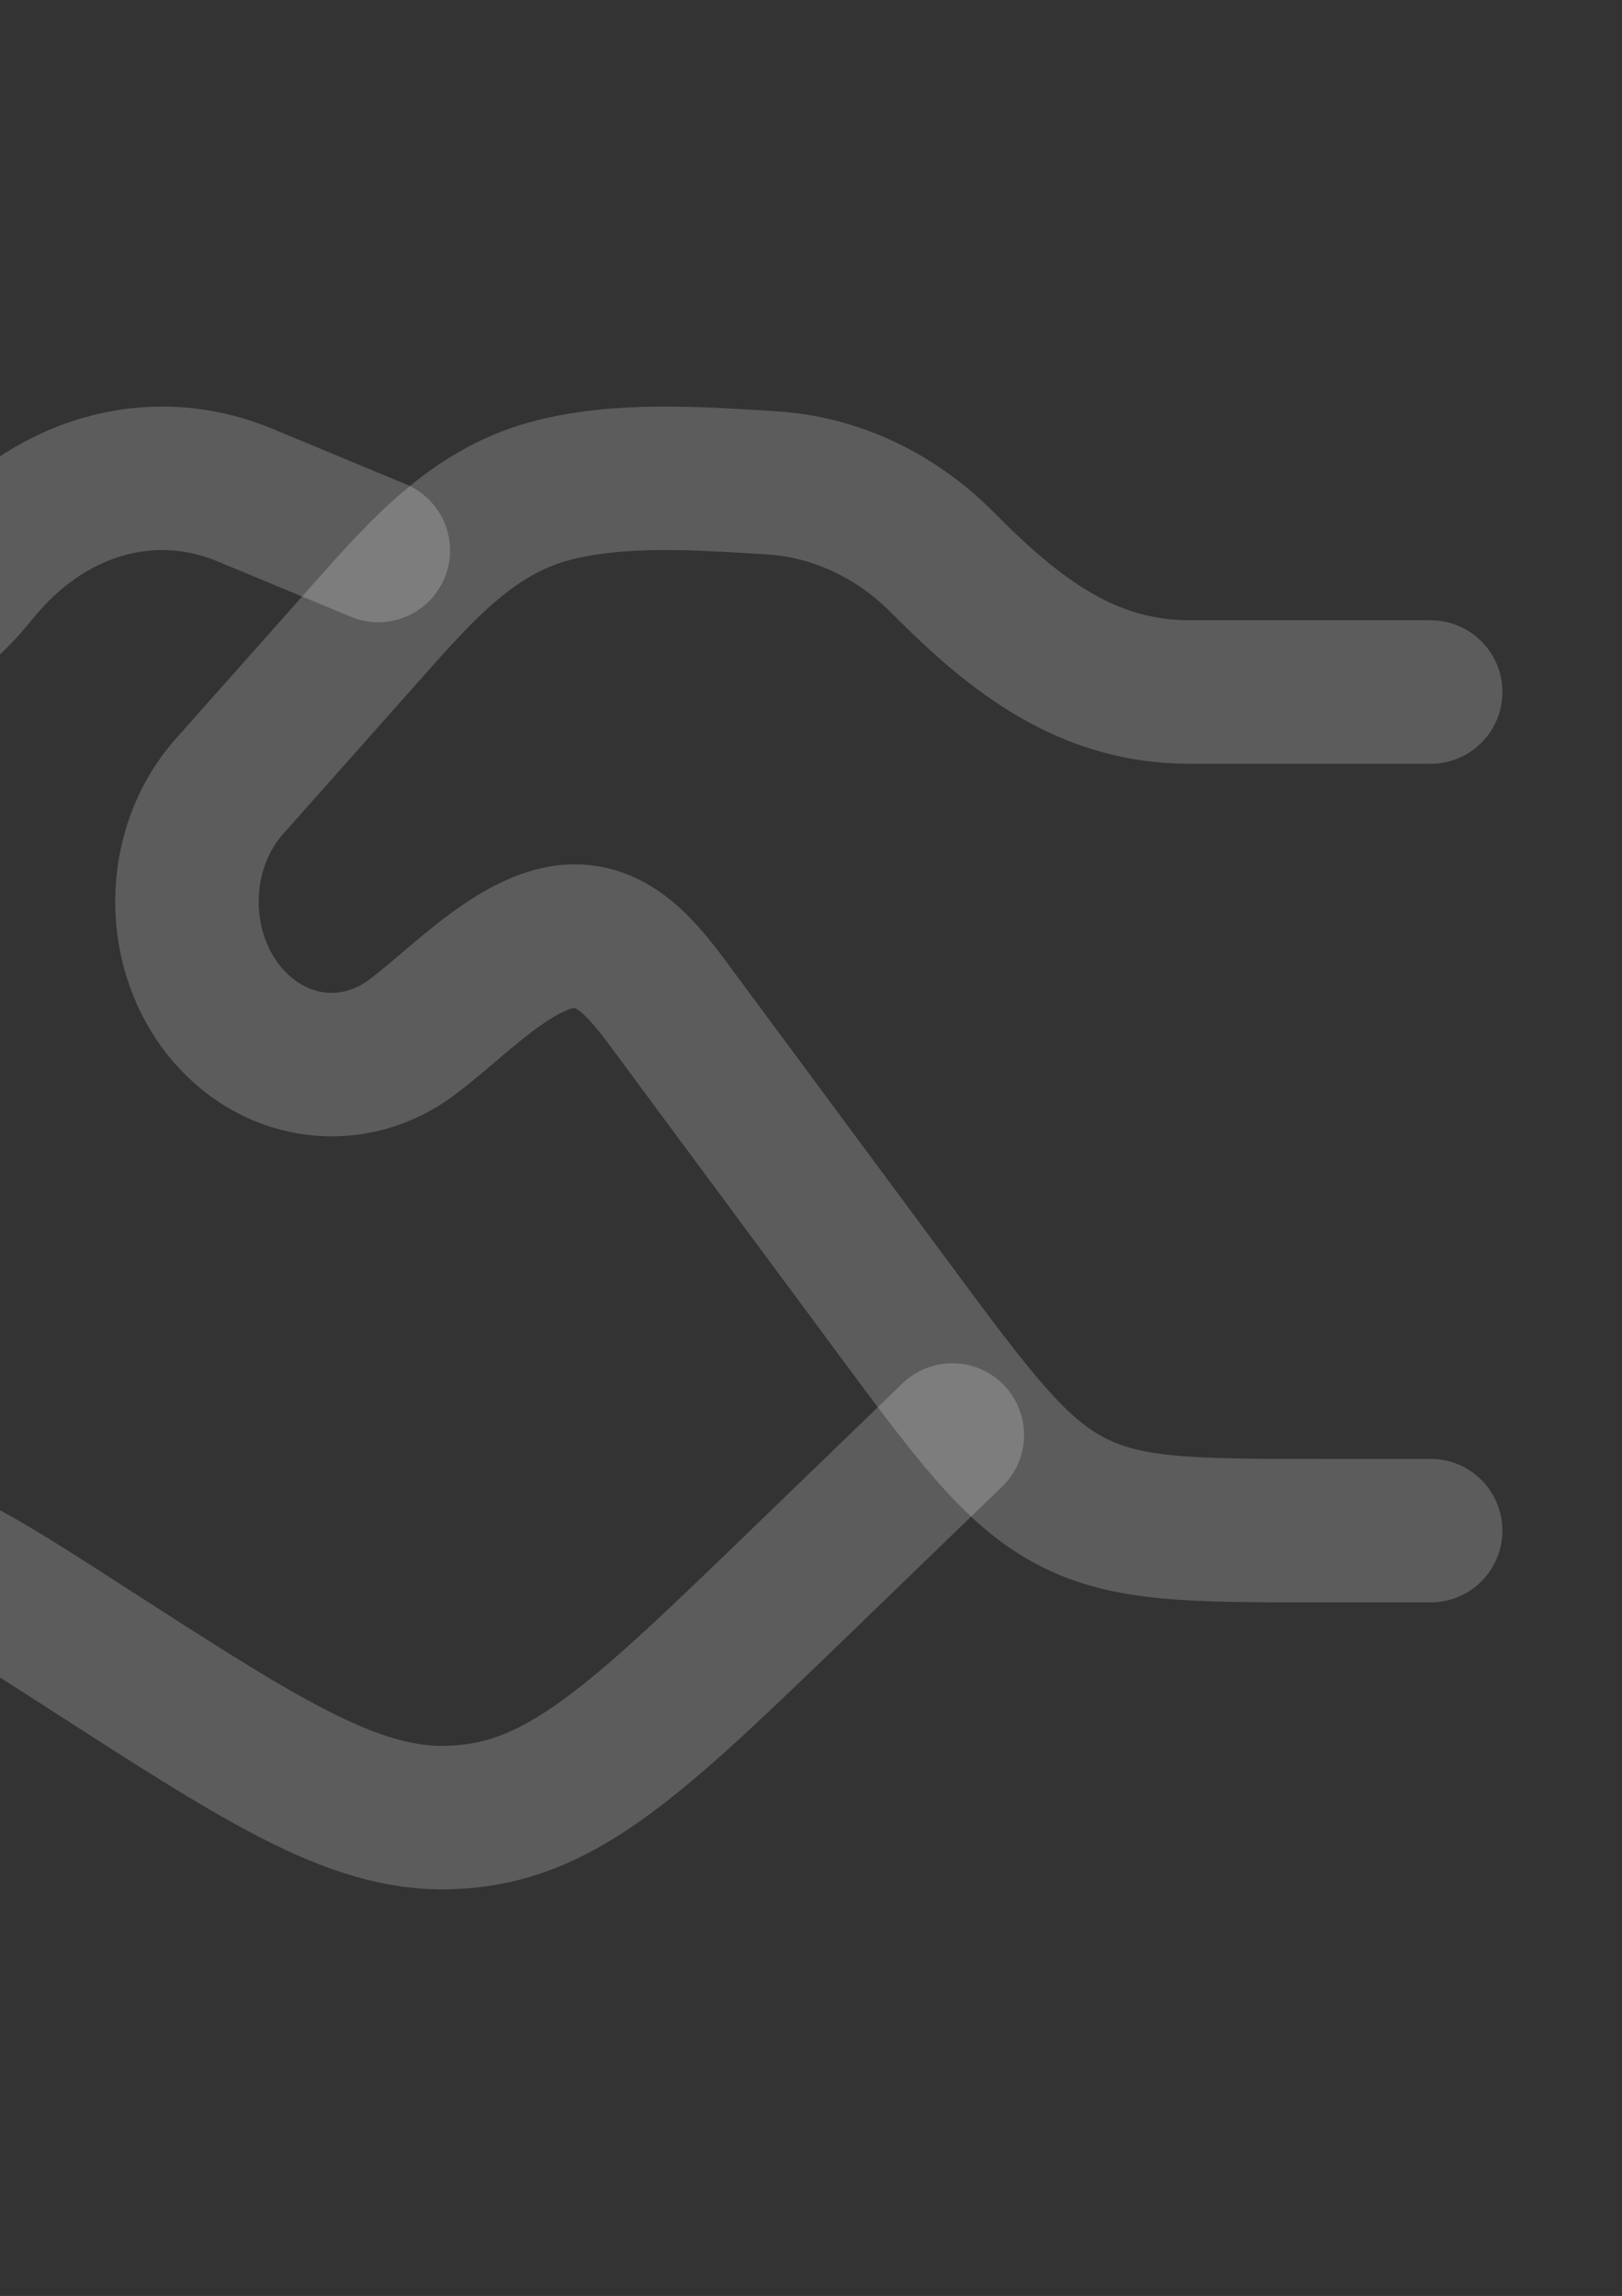
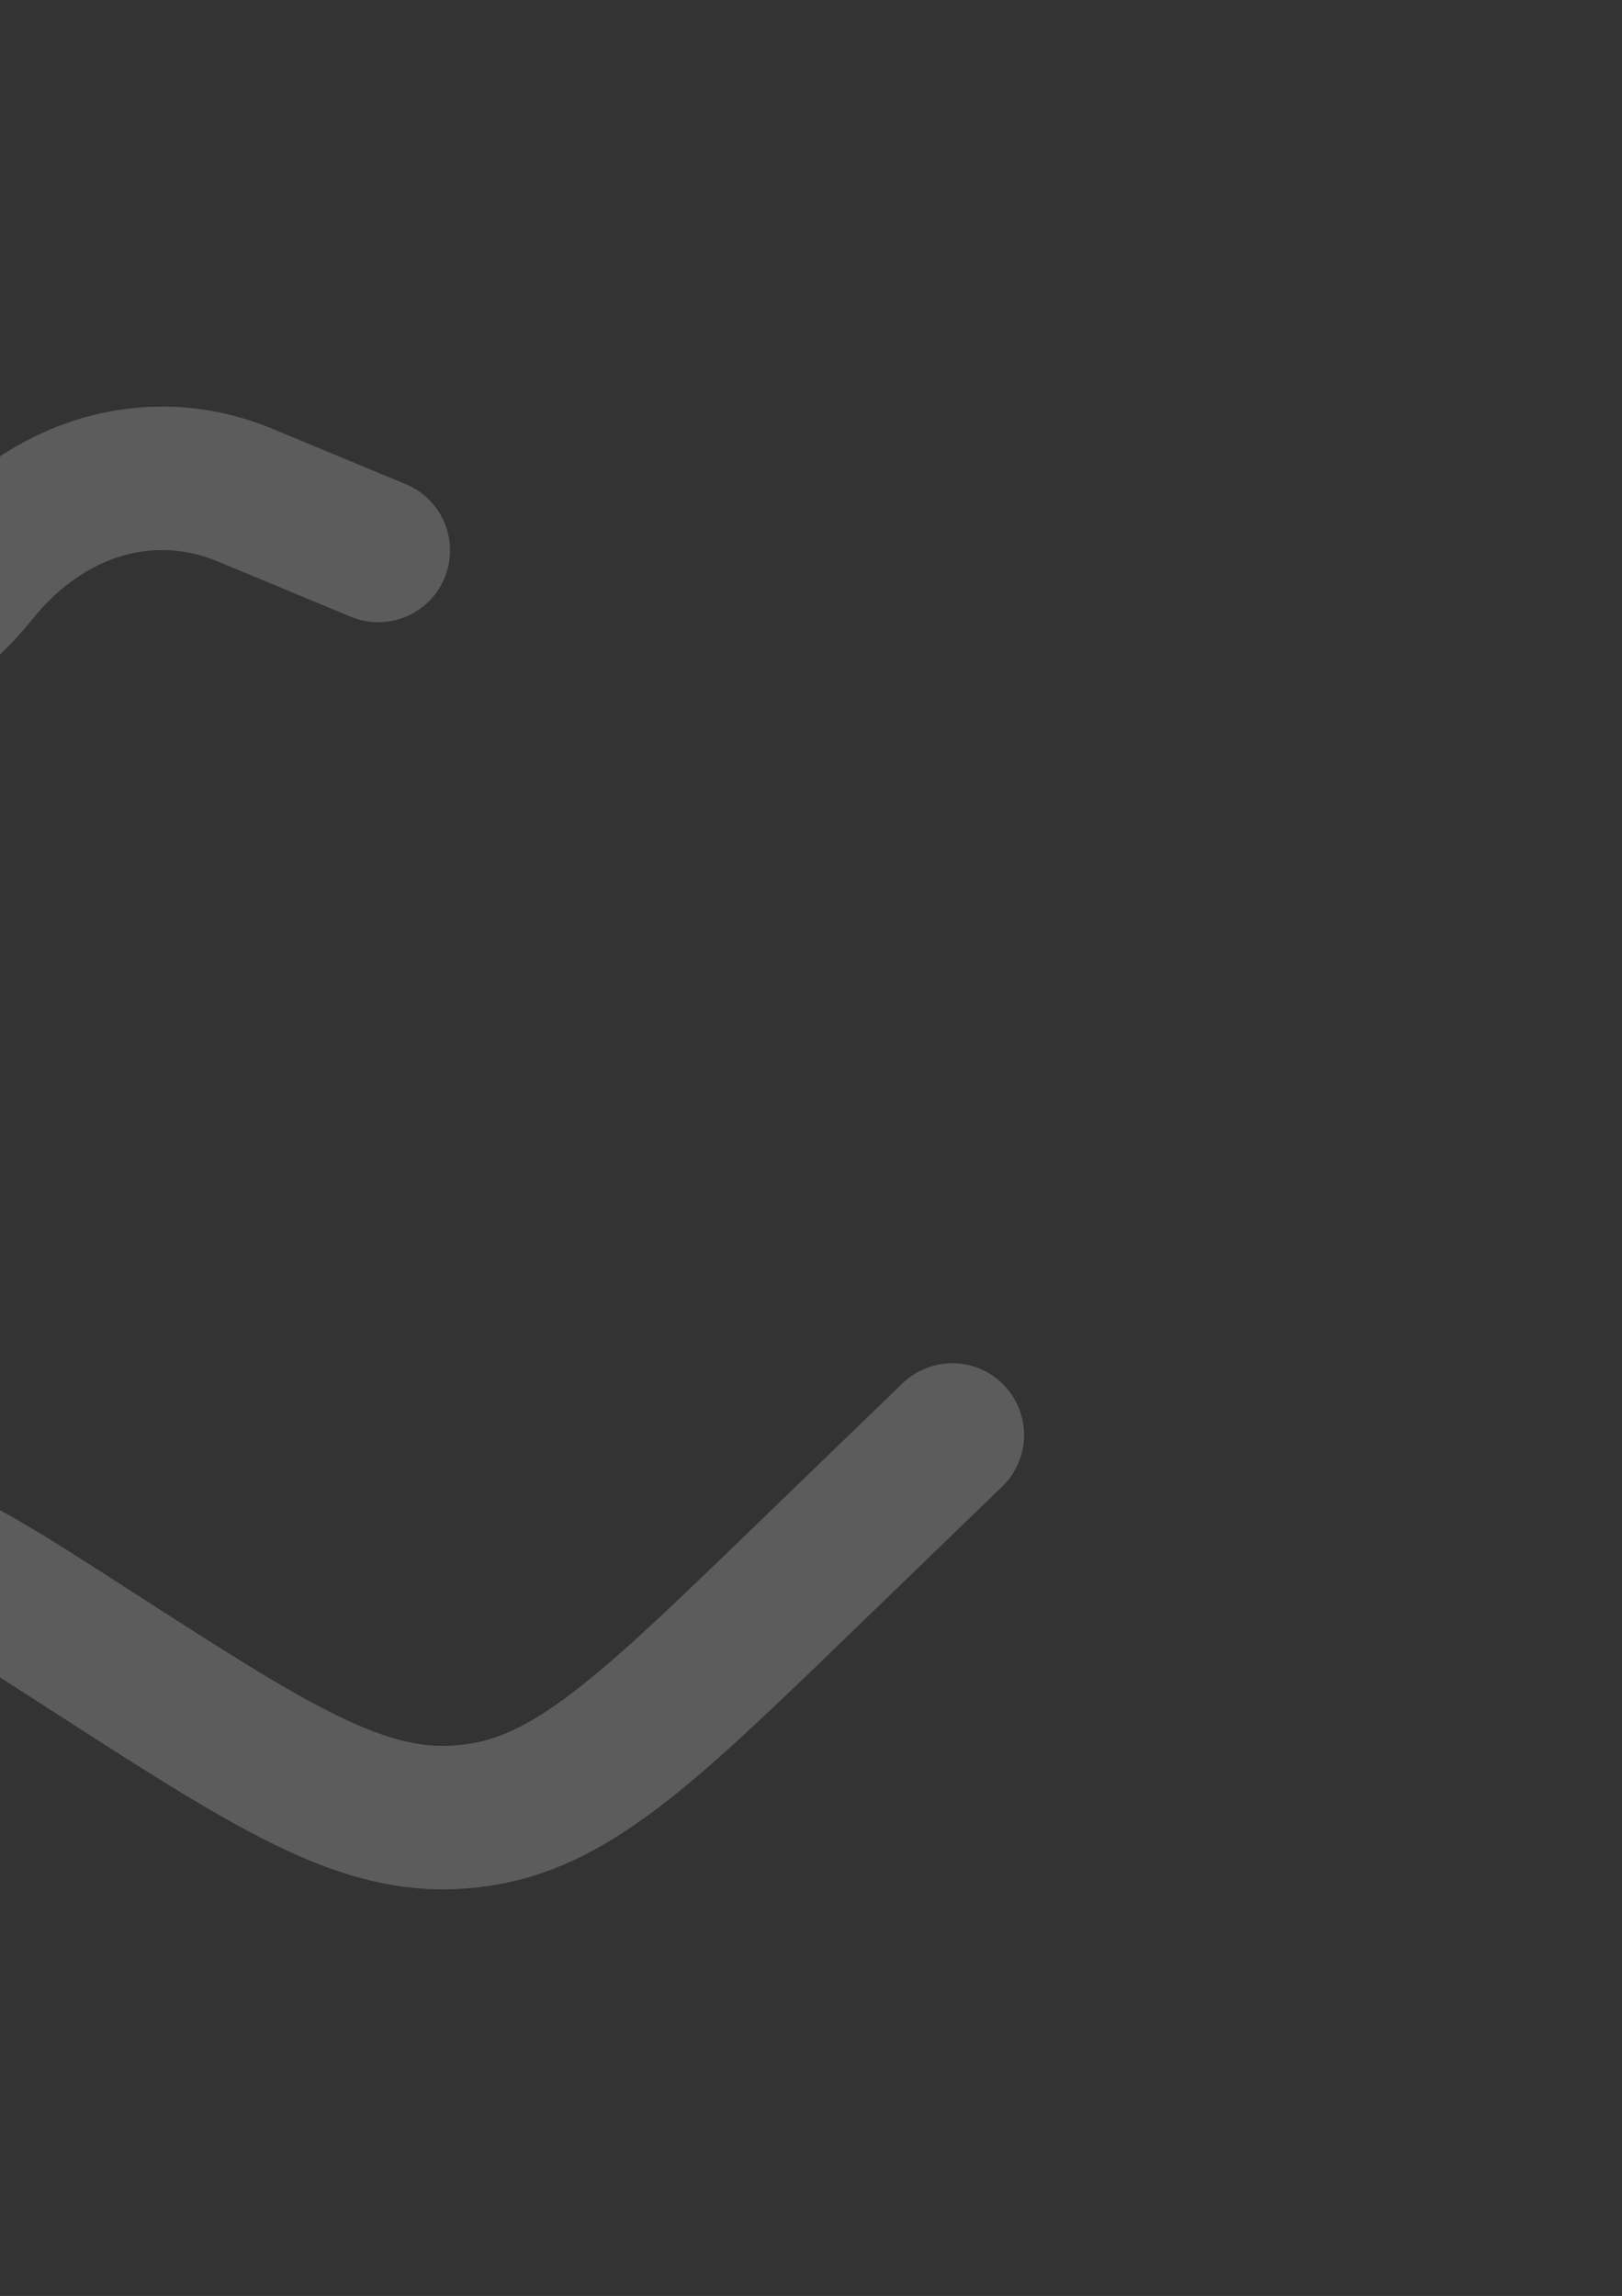
<svg xmlns="http://www.w3.org/2000/svg" width="154" height="218" viewBox="0 0 154 218" fill="none">
  <rect x="0" y="0" width="154" height="218" fill="#333333" stroke="none" />
  <path d="M-45.833 63.583L-19.809 63.583C-13.208 63.583 -6.878 60.316 -2.21 54.5C4.456 46.195 14.316 43.294 23.259 47.009L35.917 52.266M-45.833 145.032H-31.112C-20.58 145.032 -15.314 145.032 -10.335 146.435C-10.092 146.503 -9.851 146.574 -9.611 146.647C-4.662 148.15 -0.281 150.974 8.482 156.621C25.633 167.675 34.209 173.202 43.553 172.528C43.993 172.497 44.433 172.455 44.871 172.402C54.171 171.291 61.459 164.245 76.034 150.155L90.417 136.25" stroke="white" stroke-opacity="0.2" stroke-width="13.625" stroke-linecap="round" />
-   <path d="M135.833 65.707H112.972C103.292 65.707 96.456 60.447 89.511 53.433C85.013 48.891 79.272 46.213 73.238 45.845C66.492 45.432 58.673 44.852 52.121 46.652C44.829 48.655 40.013 54.142 34.919 59.877L21.775 74.675C16.408 80.716 16.408 90.511 21.775 96.553C26.406 101.767 33.663 102.576 39.114 98.486C43.035 95.542 47.491 90.788 52.113 89.291C57.314 87.606 60.541 91.392 63.488 95.374L84.563 123.845C92.385 134.412 96.296 139.695 101.642 142.514C106.988 145.333 113.097 145.333 125.315 145.333H135.833" stroke="white" stroke-opacity="0.2" stroke-width="13.625" stroke-linecap="round" />
</svg>